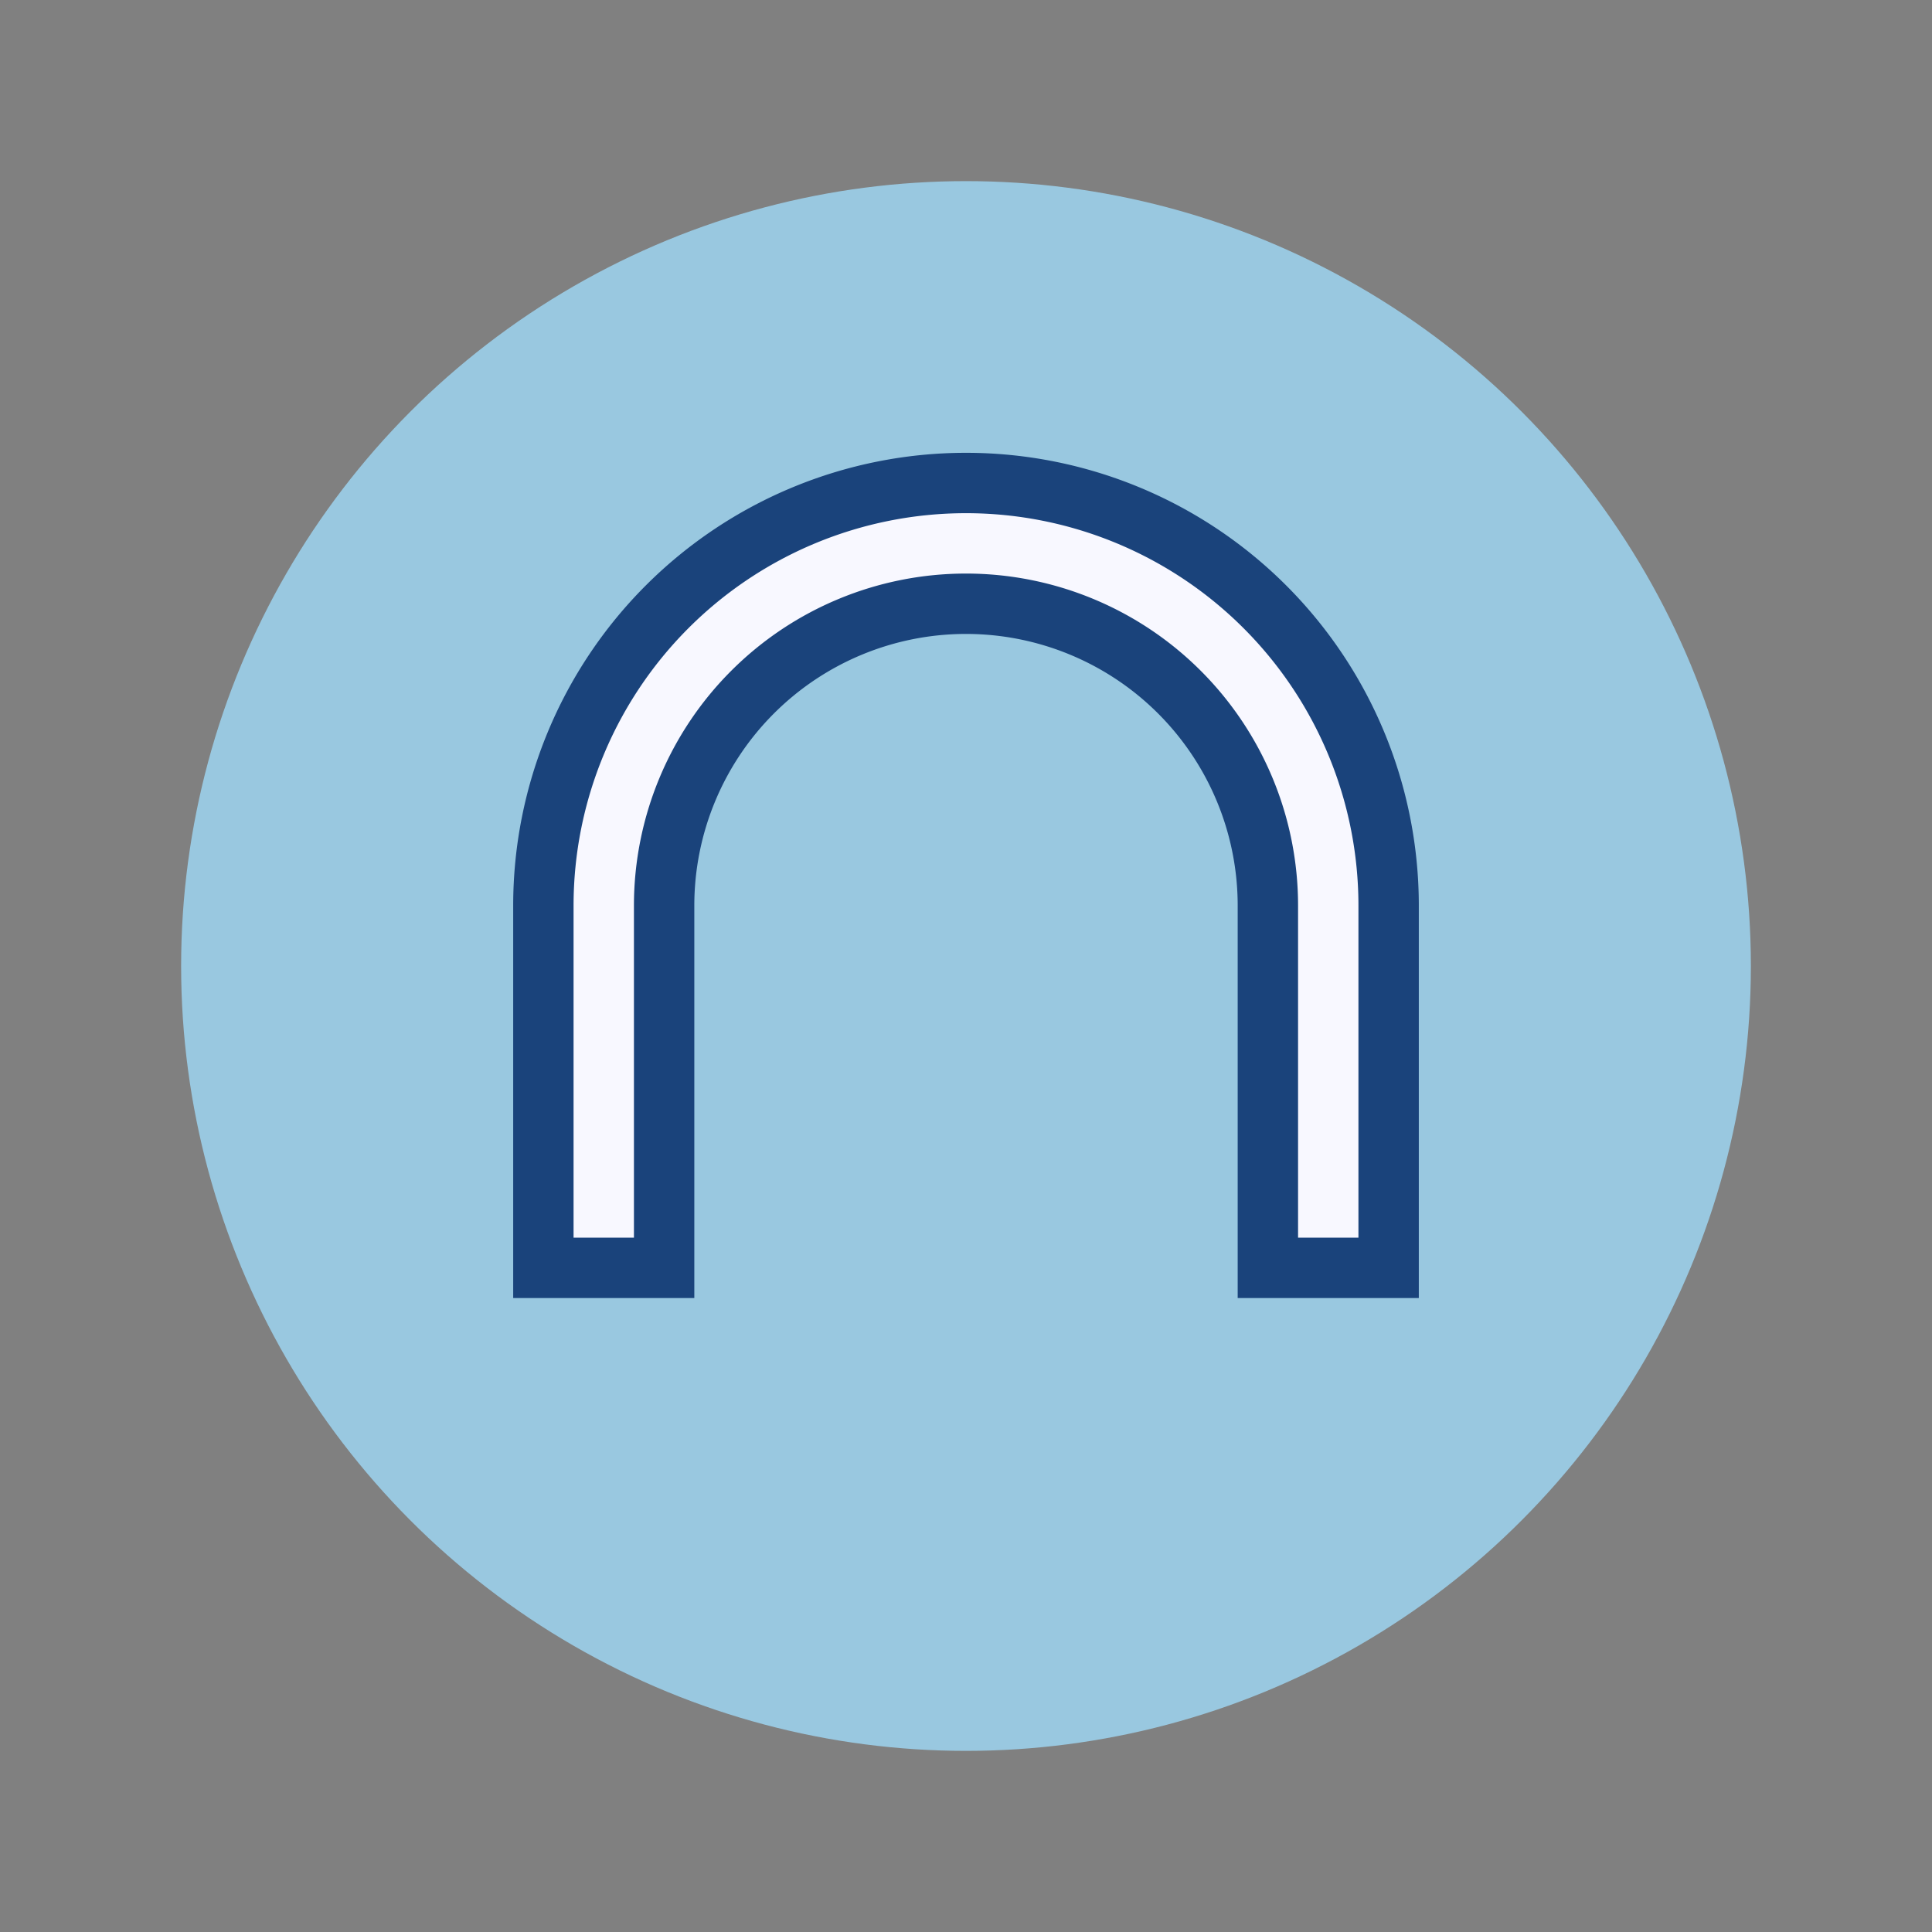
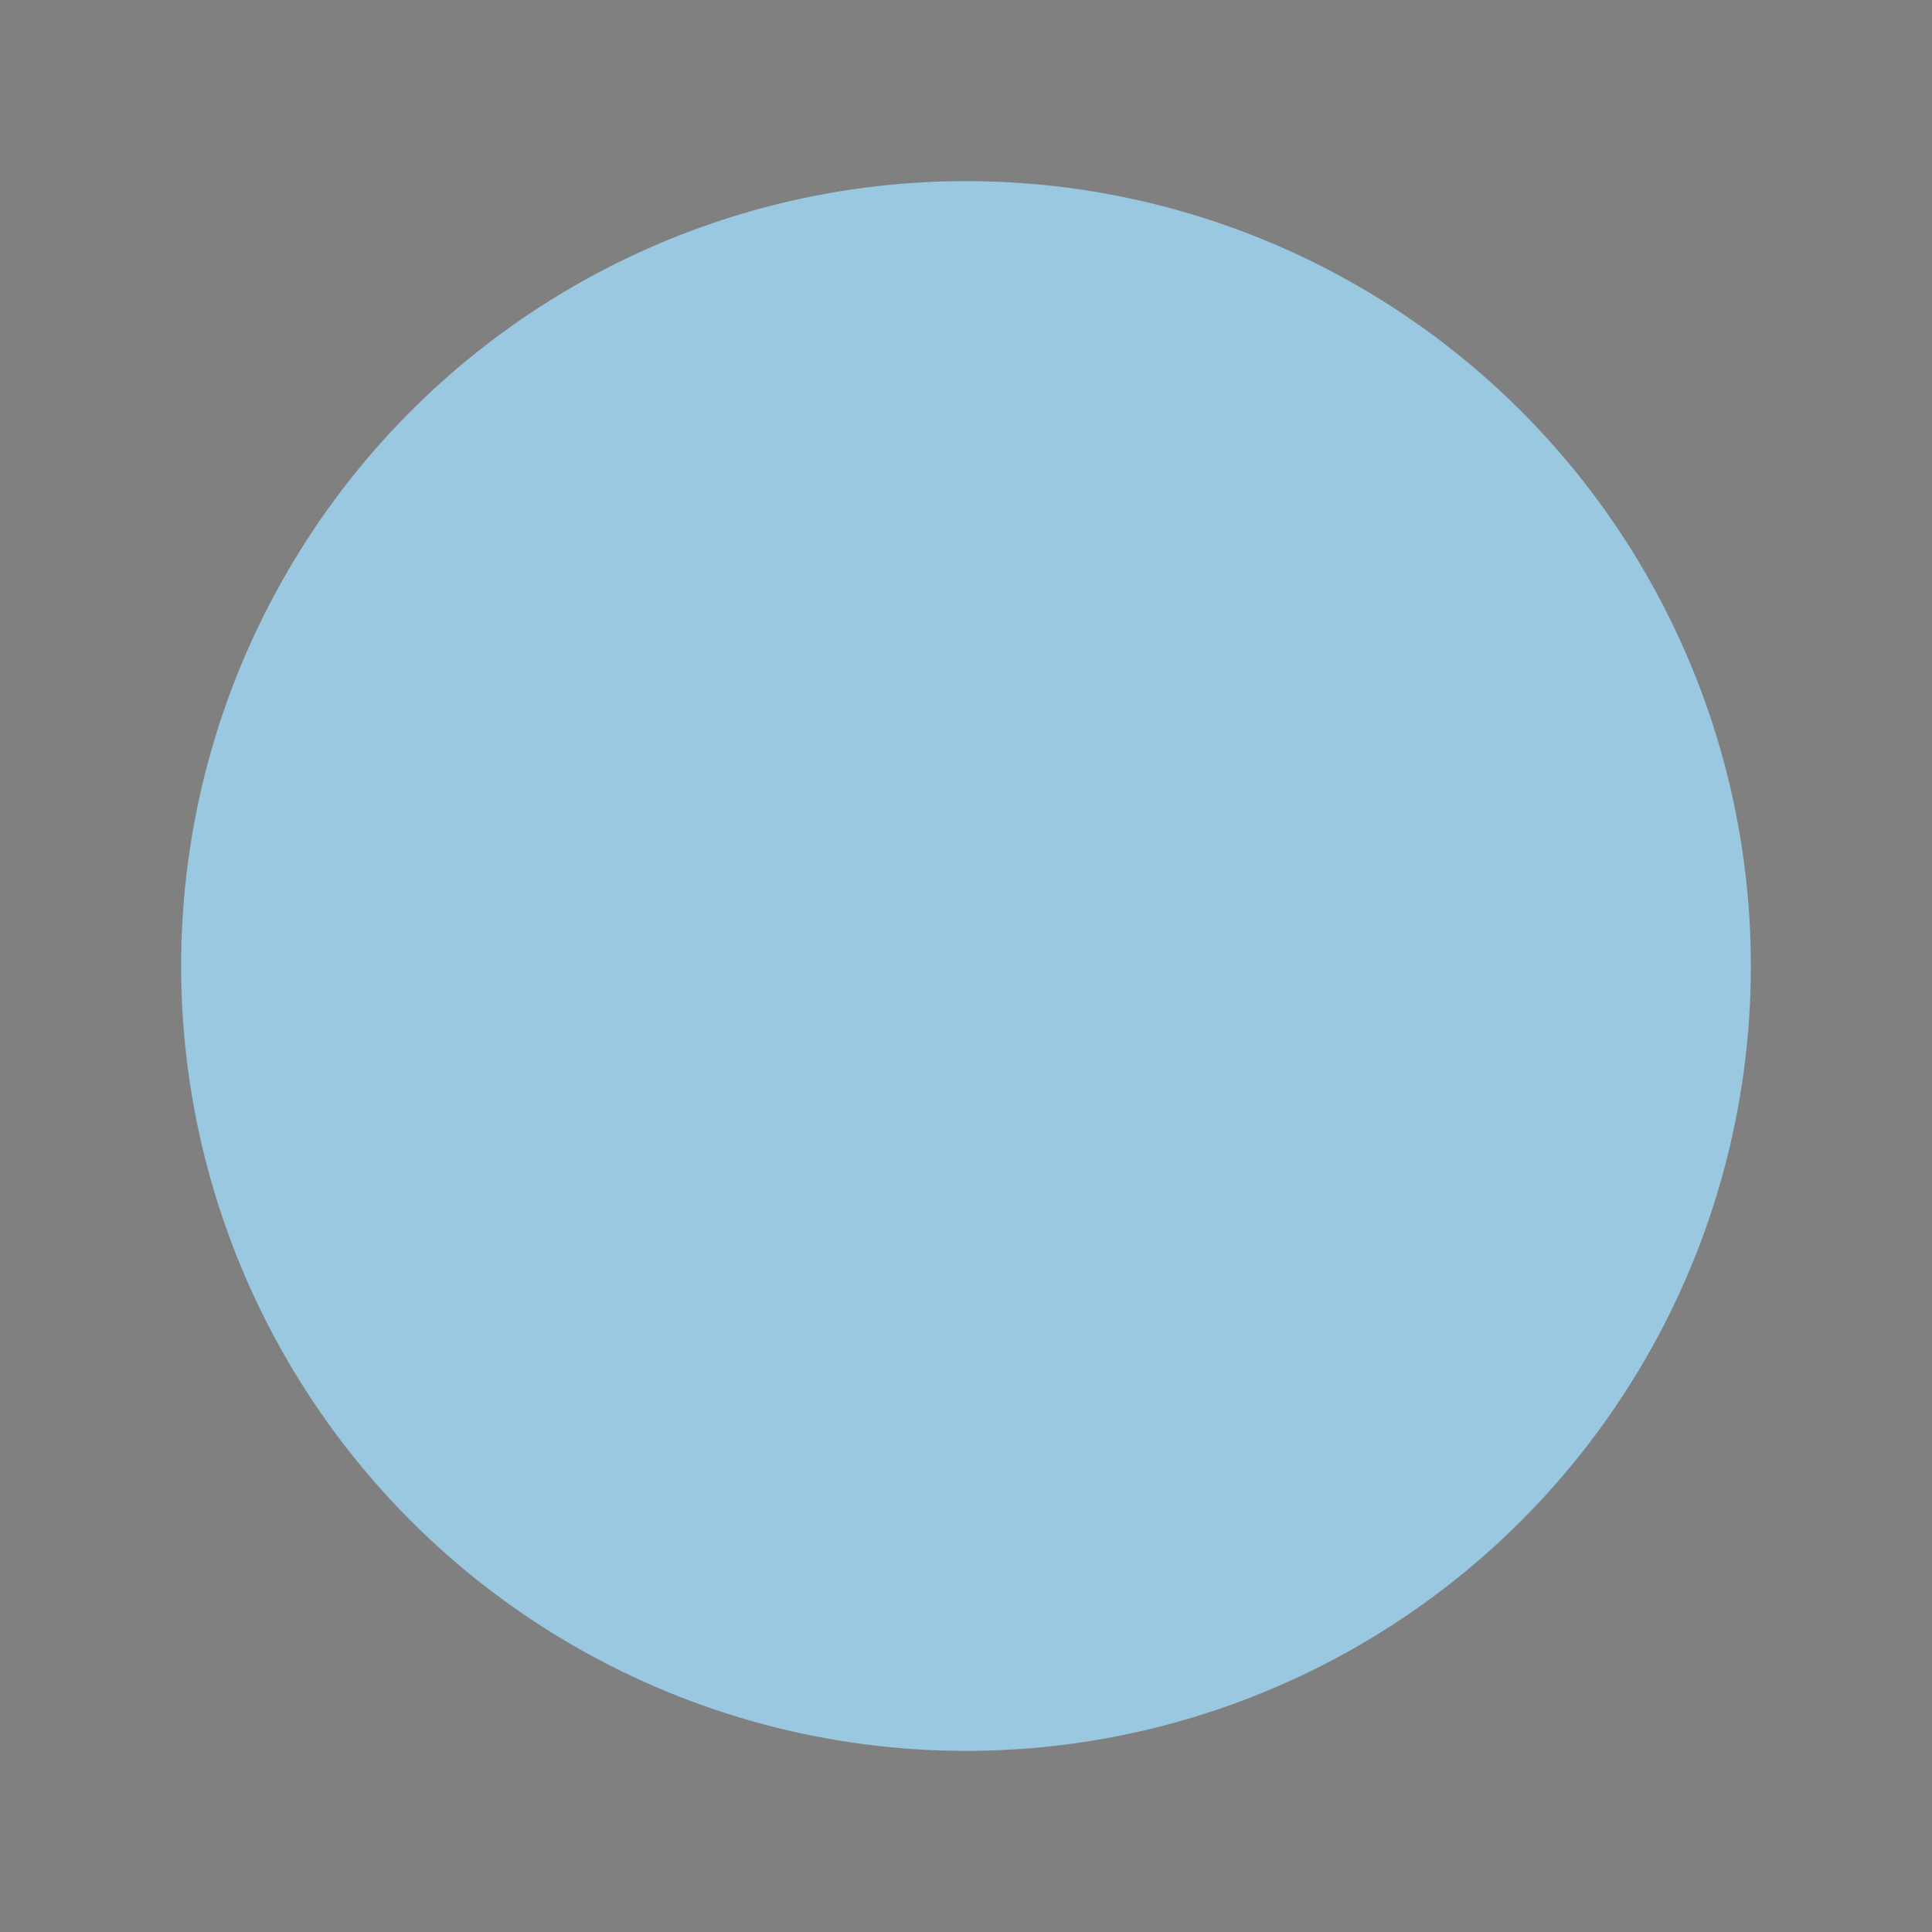
<svg xmlns="http://www.w3.org/2000/svg" width="32" height="32" viewBox="0 0 32 32">
  <rect x="0" y="0" width="32" height="32" fill="#808080" stroke="none" />
  <circle cx="16" cy="16" r="13" fill="#99C8E0" />
-   <path d="M9 21v-6a7 7 0 0114 0v6h-2v-6a5 5 0 10-10 0v6z" fill="#F8F8FF" stroke="#1A437B" stroke-width="1" />
</svg>